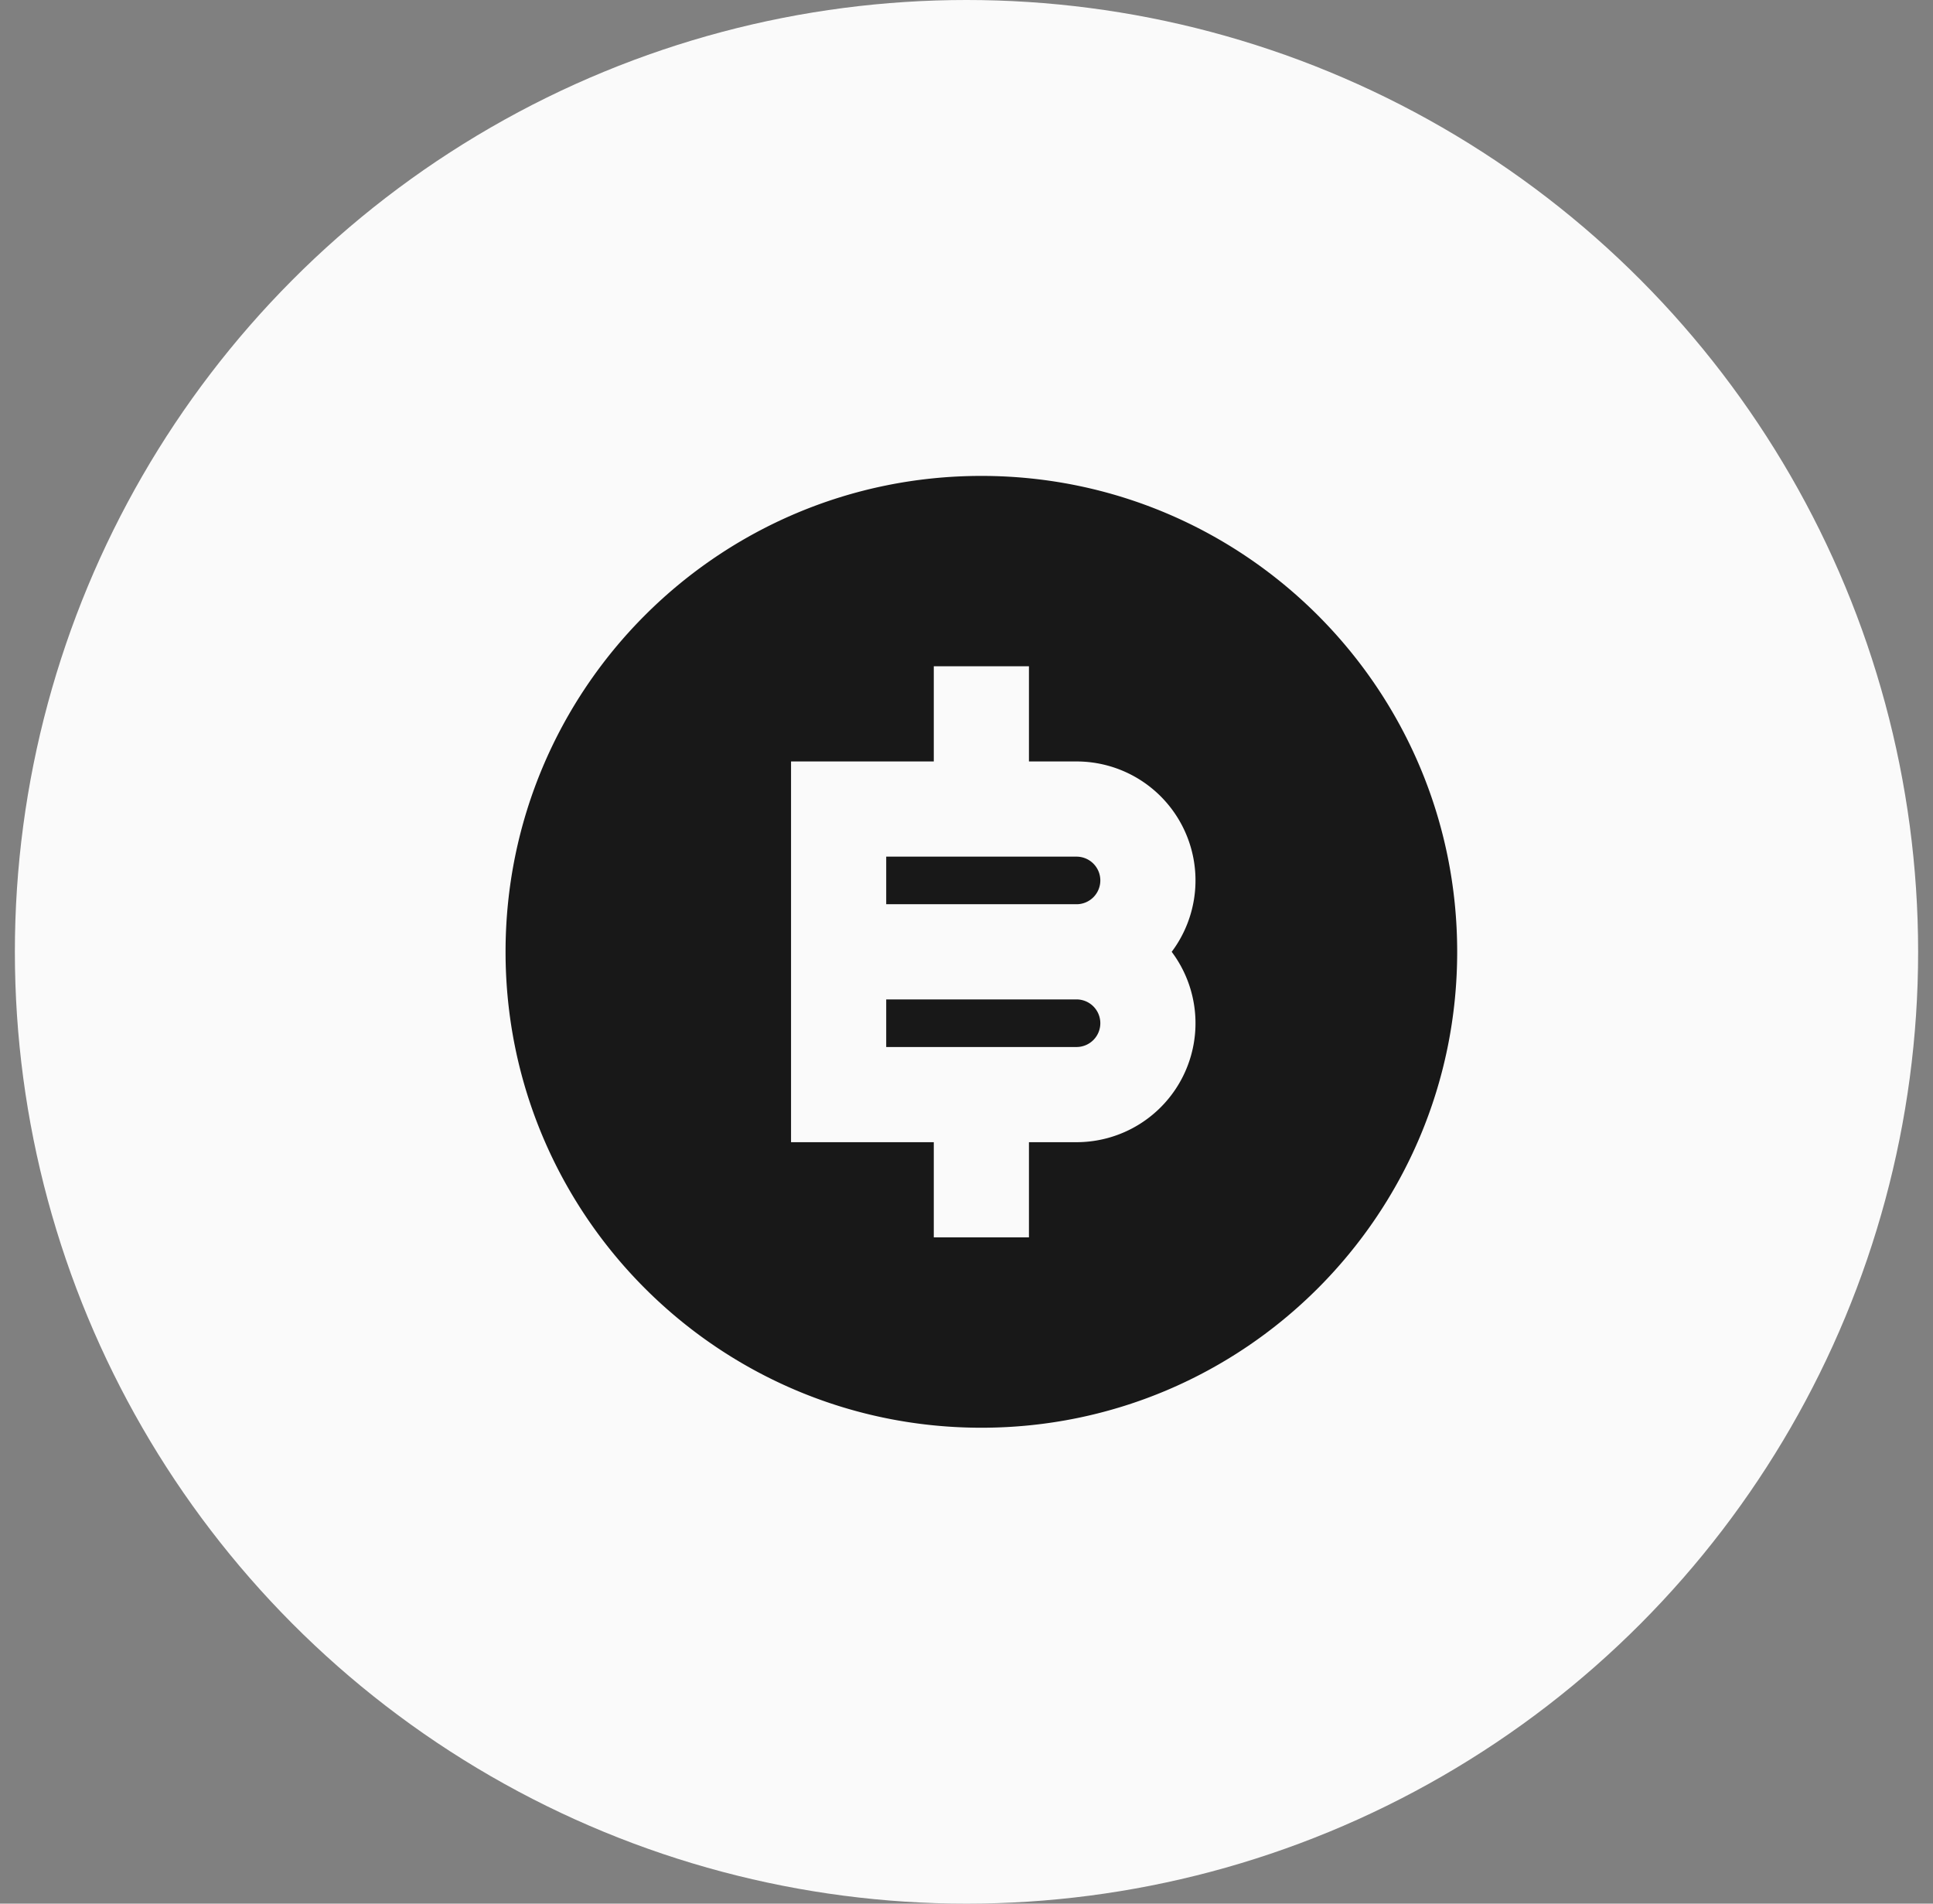
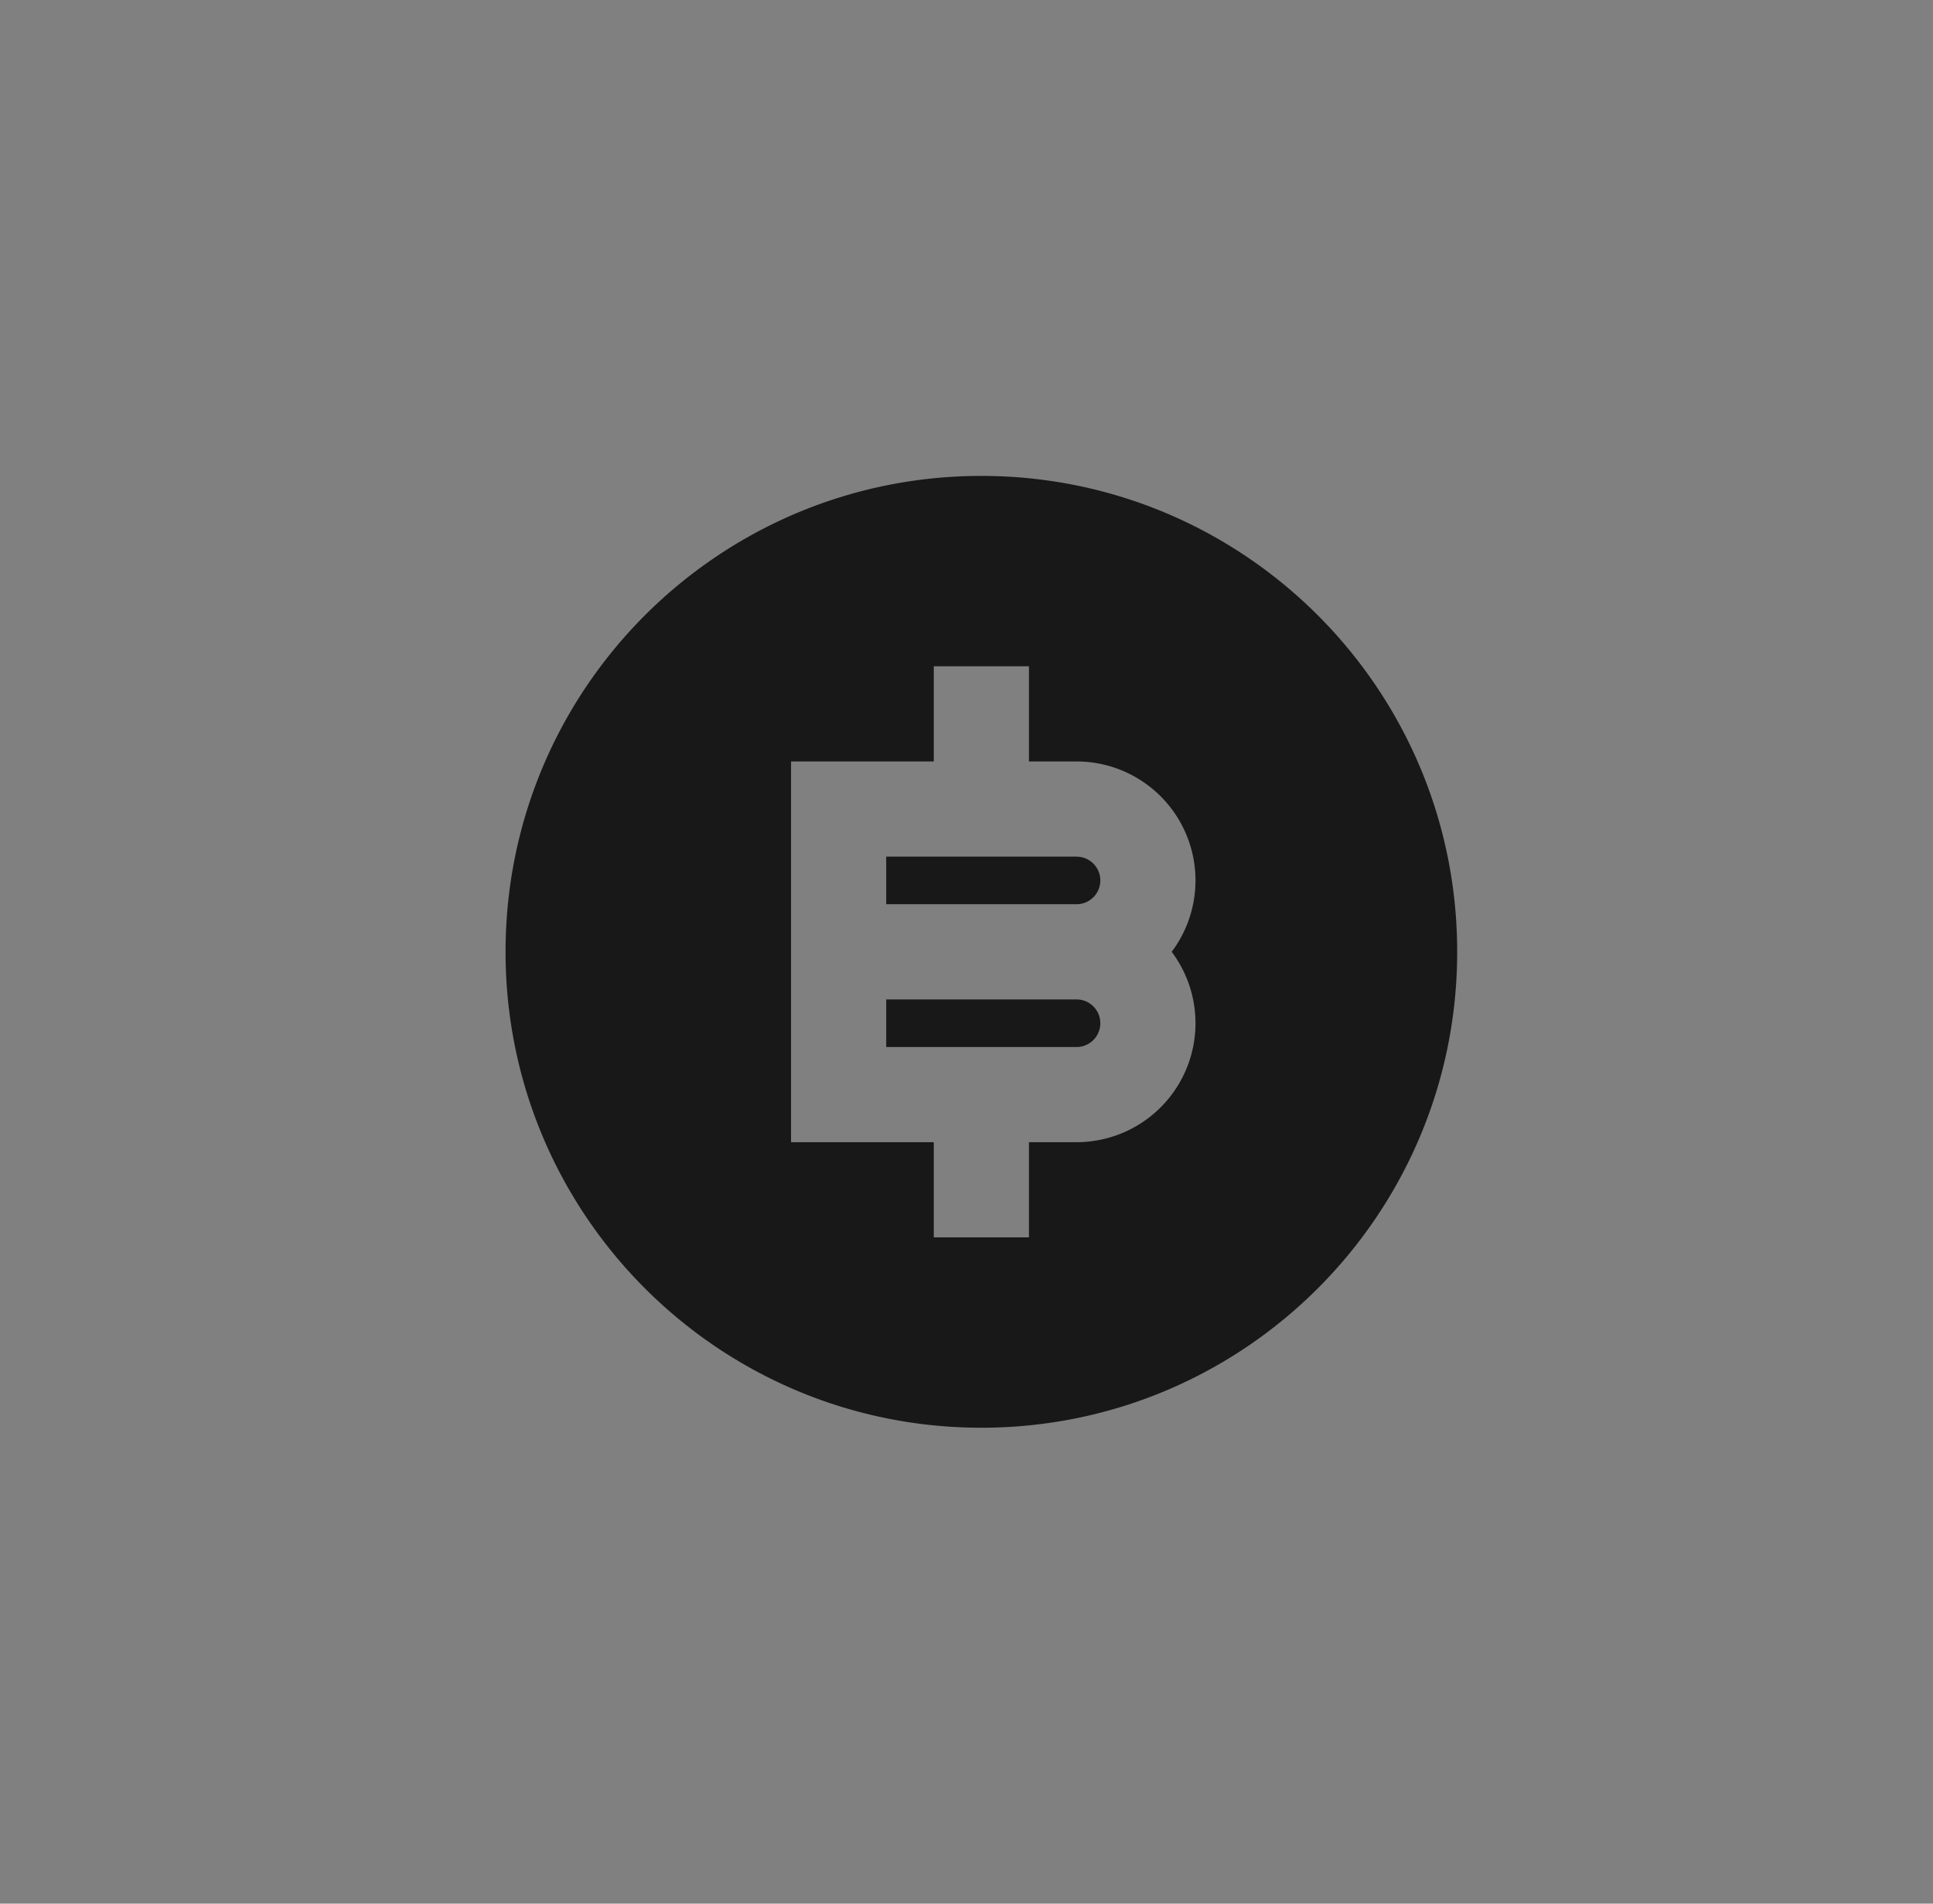
<svg xmlns="http://www.w3.org/2000/svg" width="65" height="64" fill="none">
  <rect width="100%" height="100%" fill="#808080" stroke="none" />
-   <circle cx="32.5" cy="32" r="32" fill="#fafafa" />
  <path d="M33 48c-8.837 0-16-7.163-16-16s7.163-16 16-16 16 7.163 16 16-7.163 16-16 16zm-1.6-9.6v3.2h3.2v-3.2h1.6a4 4 0 0 0 3.578-2.211A4 4 0 0 0 39.4 32a4 4 0 0 0 .378-4.189A4 4 0 0 0 36.2 25.6h-1.6v-3.2h-3.2v3.2h-4.8v12.8h4.8zm-1.6-4.8h6.4a.8.8 0 0 1 .8.8.8.8 0 0 1-.8.8h-6.4v-1.6zm0-4.8h6.4a.8.8 0 0 1 .8.8.8.8 0 0 1-.8.8h-6.4v-1.6z" fill="#181818" />
</svg>